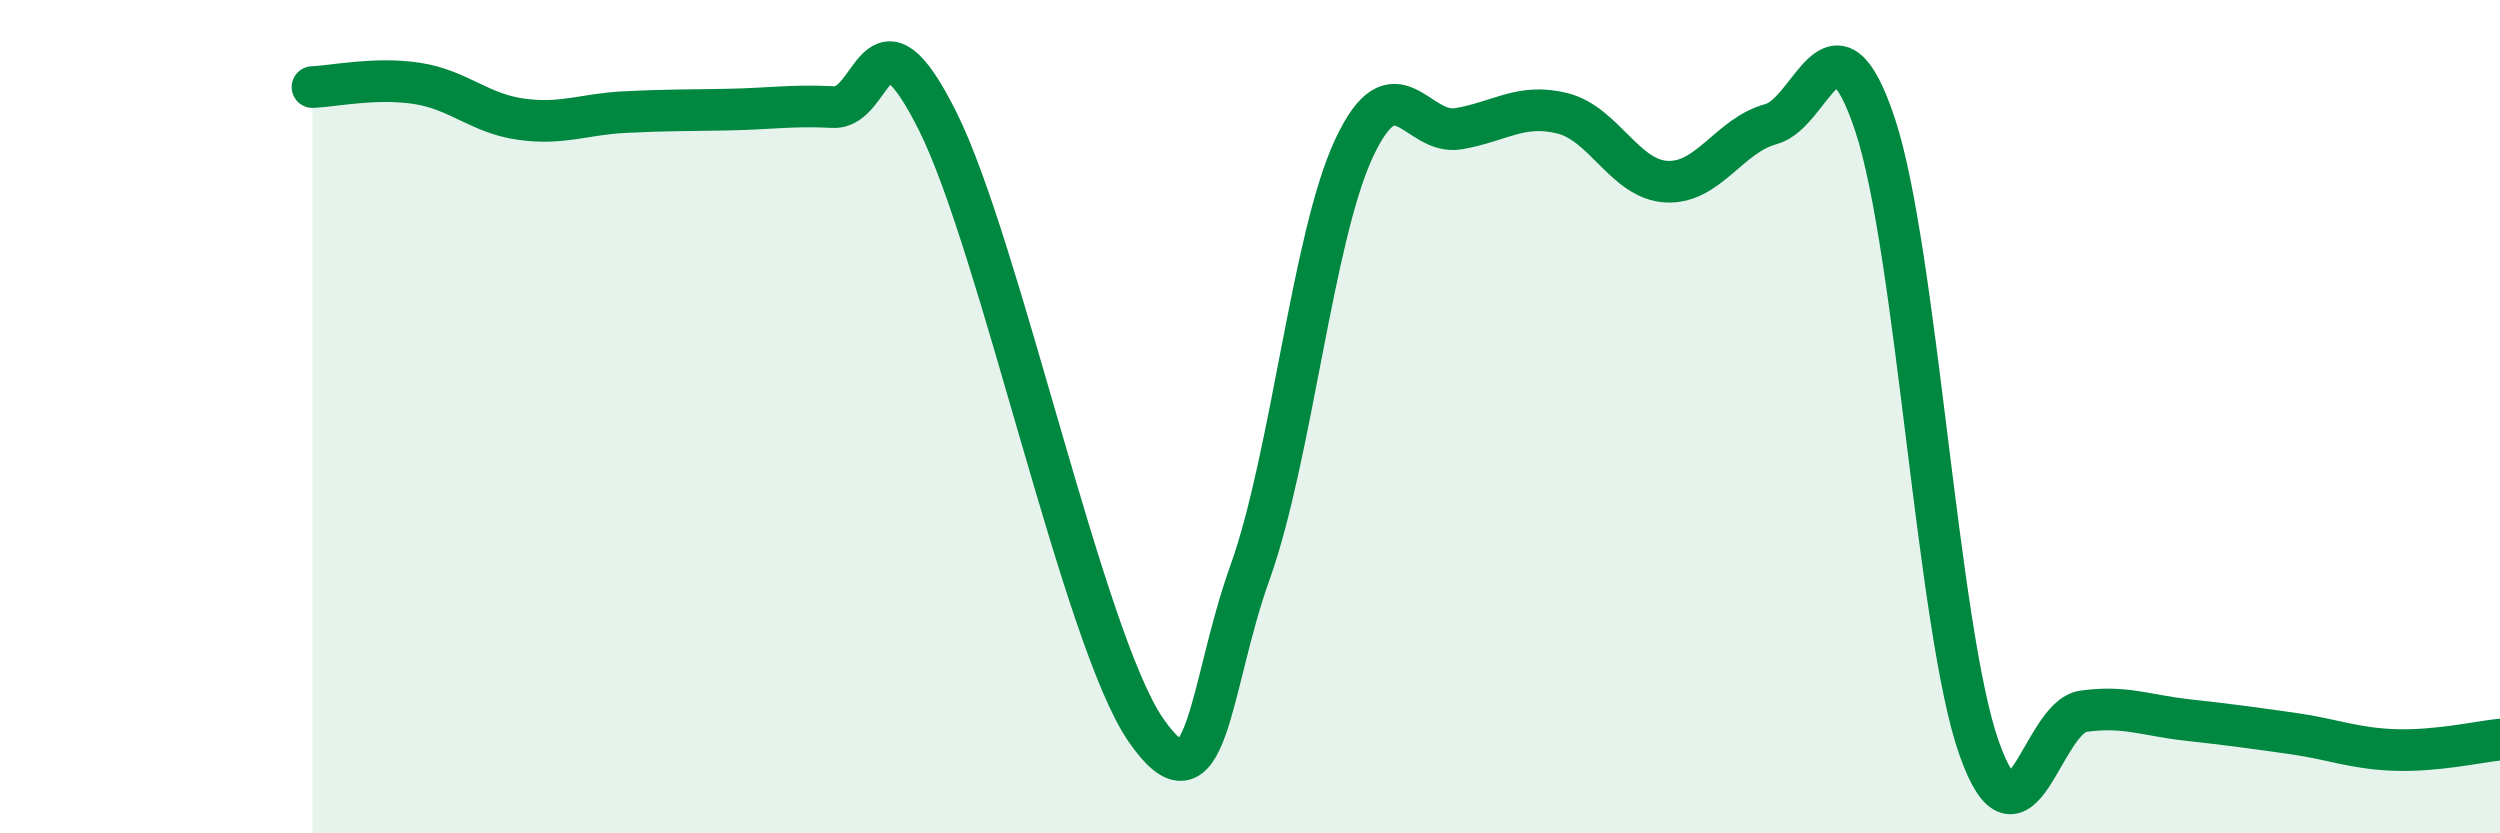
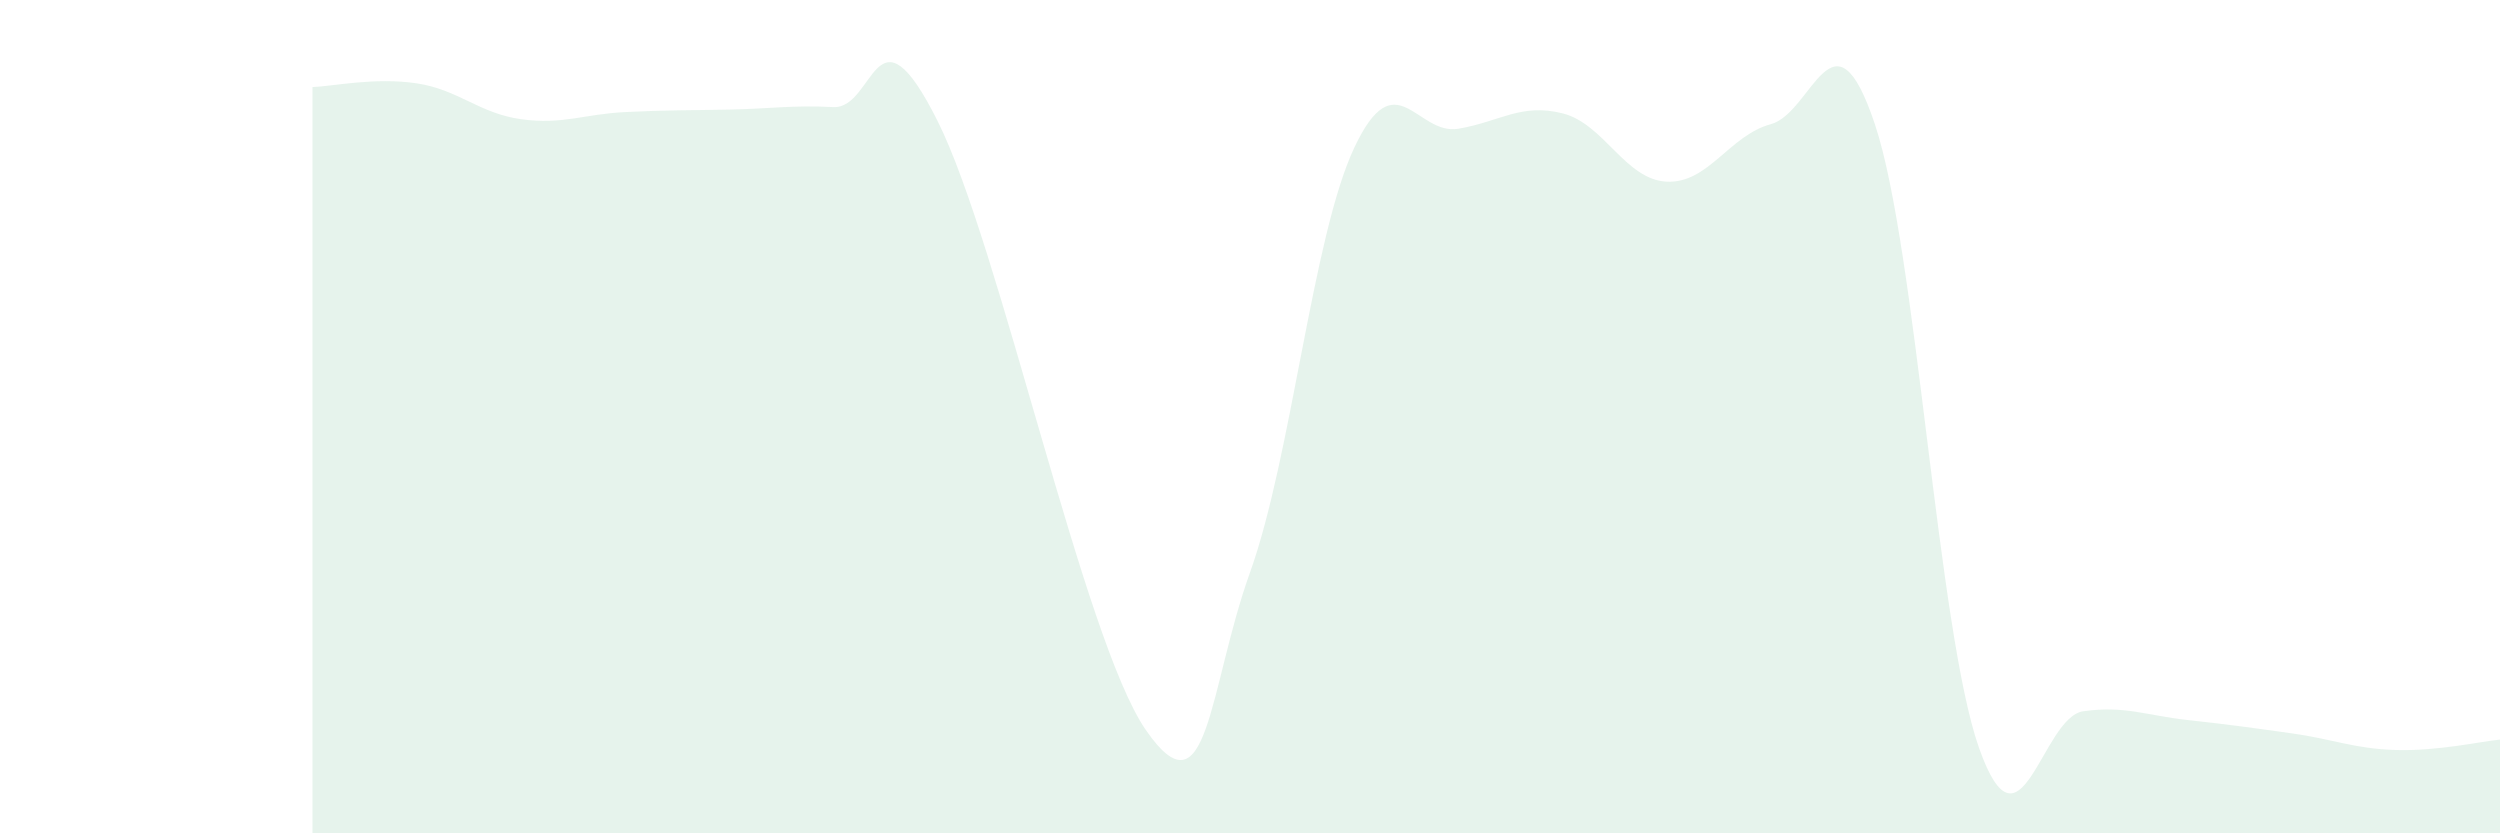
<svg xmlns="http://www.w3.org/2000/svg" width="60" height="20" viewBox="0 0 60 20">
  <path d="M 7.5,2.09 C 8,2.07 9,1.85 10,2 C 11,2.15 11.5,2.72 12.5,2.86 C 13.5,3 14,2.74 15,2.69 C 16,2.64 16.5,2.65 17.5,2.63 C 18.5,2.61 19,2.52 20,2.57 C 21,2.62 21,-0.09 22.5,2.9 C 24,5.89 26,15.35 27.5,17.52 C 29,19.69 29,16.53 30,13.74 C 31,10.95 31.5,5.68 32.5,3.55 C 33.5,1.42 34,3.26 35,3.09 C 36,2.92 36.5,2.47 37.5,2.72 C 38.5,2.97 39,4.31 40,4.36 C 41,4.41 41.5,3.25 42.5,2.98 C 43.5,2.71 44,-0.01 45,2.99 C 46,5.99 46.5,15.14 47.5,17.96 C 48.5,20.78 49,17.21 50,17.07 C 51,16.93 51.5,17.17 52.5,17.28 C 53.5,17.39 54,17.46 55,17.6 C 56,17.74 56.5,17.97 57.5,18 C 58.5,18.03 59.5,17.8 60,17.75L60 20L7.5 20Z" fill="#008740" opacity="0.1" stroke-linecap="round" stroke-linejoin="round" />
-   <path d="M 7.5,2.09 C 8,2.07 9,1.85 10,2 C 11,2.15 11.5,2.72 12.5,2.86 C 13.5,3 14,2.74 15,2.69 C 16,2.64 16.5,2.65 17.5,2.63 C 18.5,2.61 19,2.52 20,2.57 C 21,2.62 21,-0.09 22.5,2.9 C 24,5.89 26,15.35 27.5,17.52 C 29,19.69 29,16.53 30,13.74 C 31,10.95 31.5,5.68 32.5,3.55 C 33.5,1.42 34,3.26 35,3.09 C 36,2.92 36.5,2.47 37.5,2.72 C 38.5,2.97 39,4.31 40,4.36 C 41,4.41 41.5,3.25 42.5,2.98 C 43.5,2.71 44,-0.01 45,2.99 C 46,5.99 46.5,15.14 47.5,17.96 C 48.5,20.78 49,17.21 50,17.07 C 51,16.93 51.5,17.17 52.5,17.28 C 53.5,17.39 54,17.46 55,17.6 C 56,17.74 56.5,17.97 57.5,18 C 58.5,18.03 59.5,17.8 60,17.75" stroke="#008740" stroke-width="1" fill="none" stroke-linecap="round" stroke-linejoin="round" />
</svg>